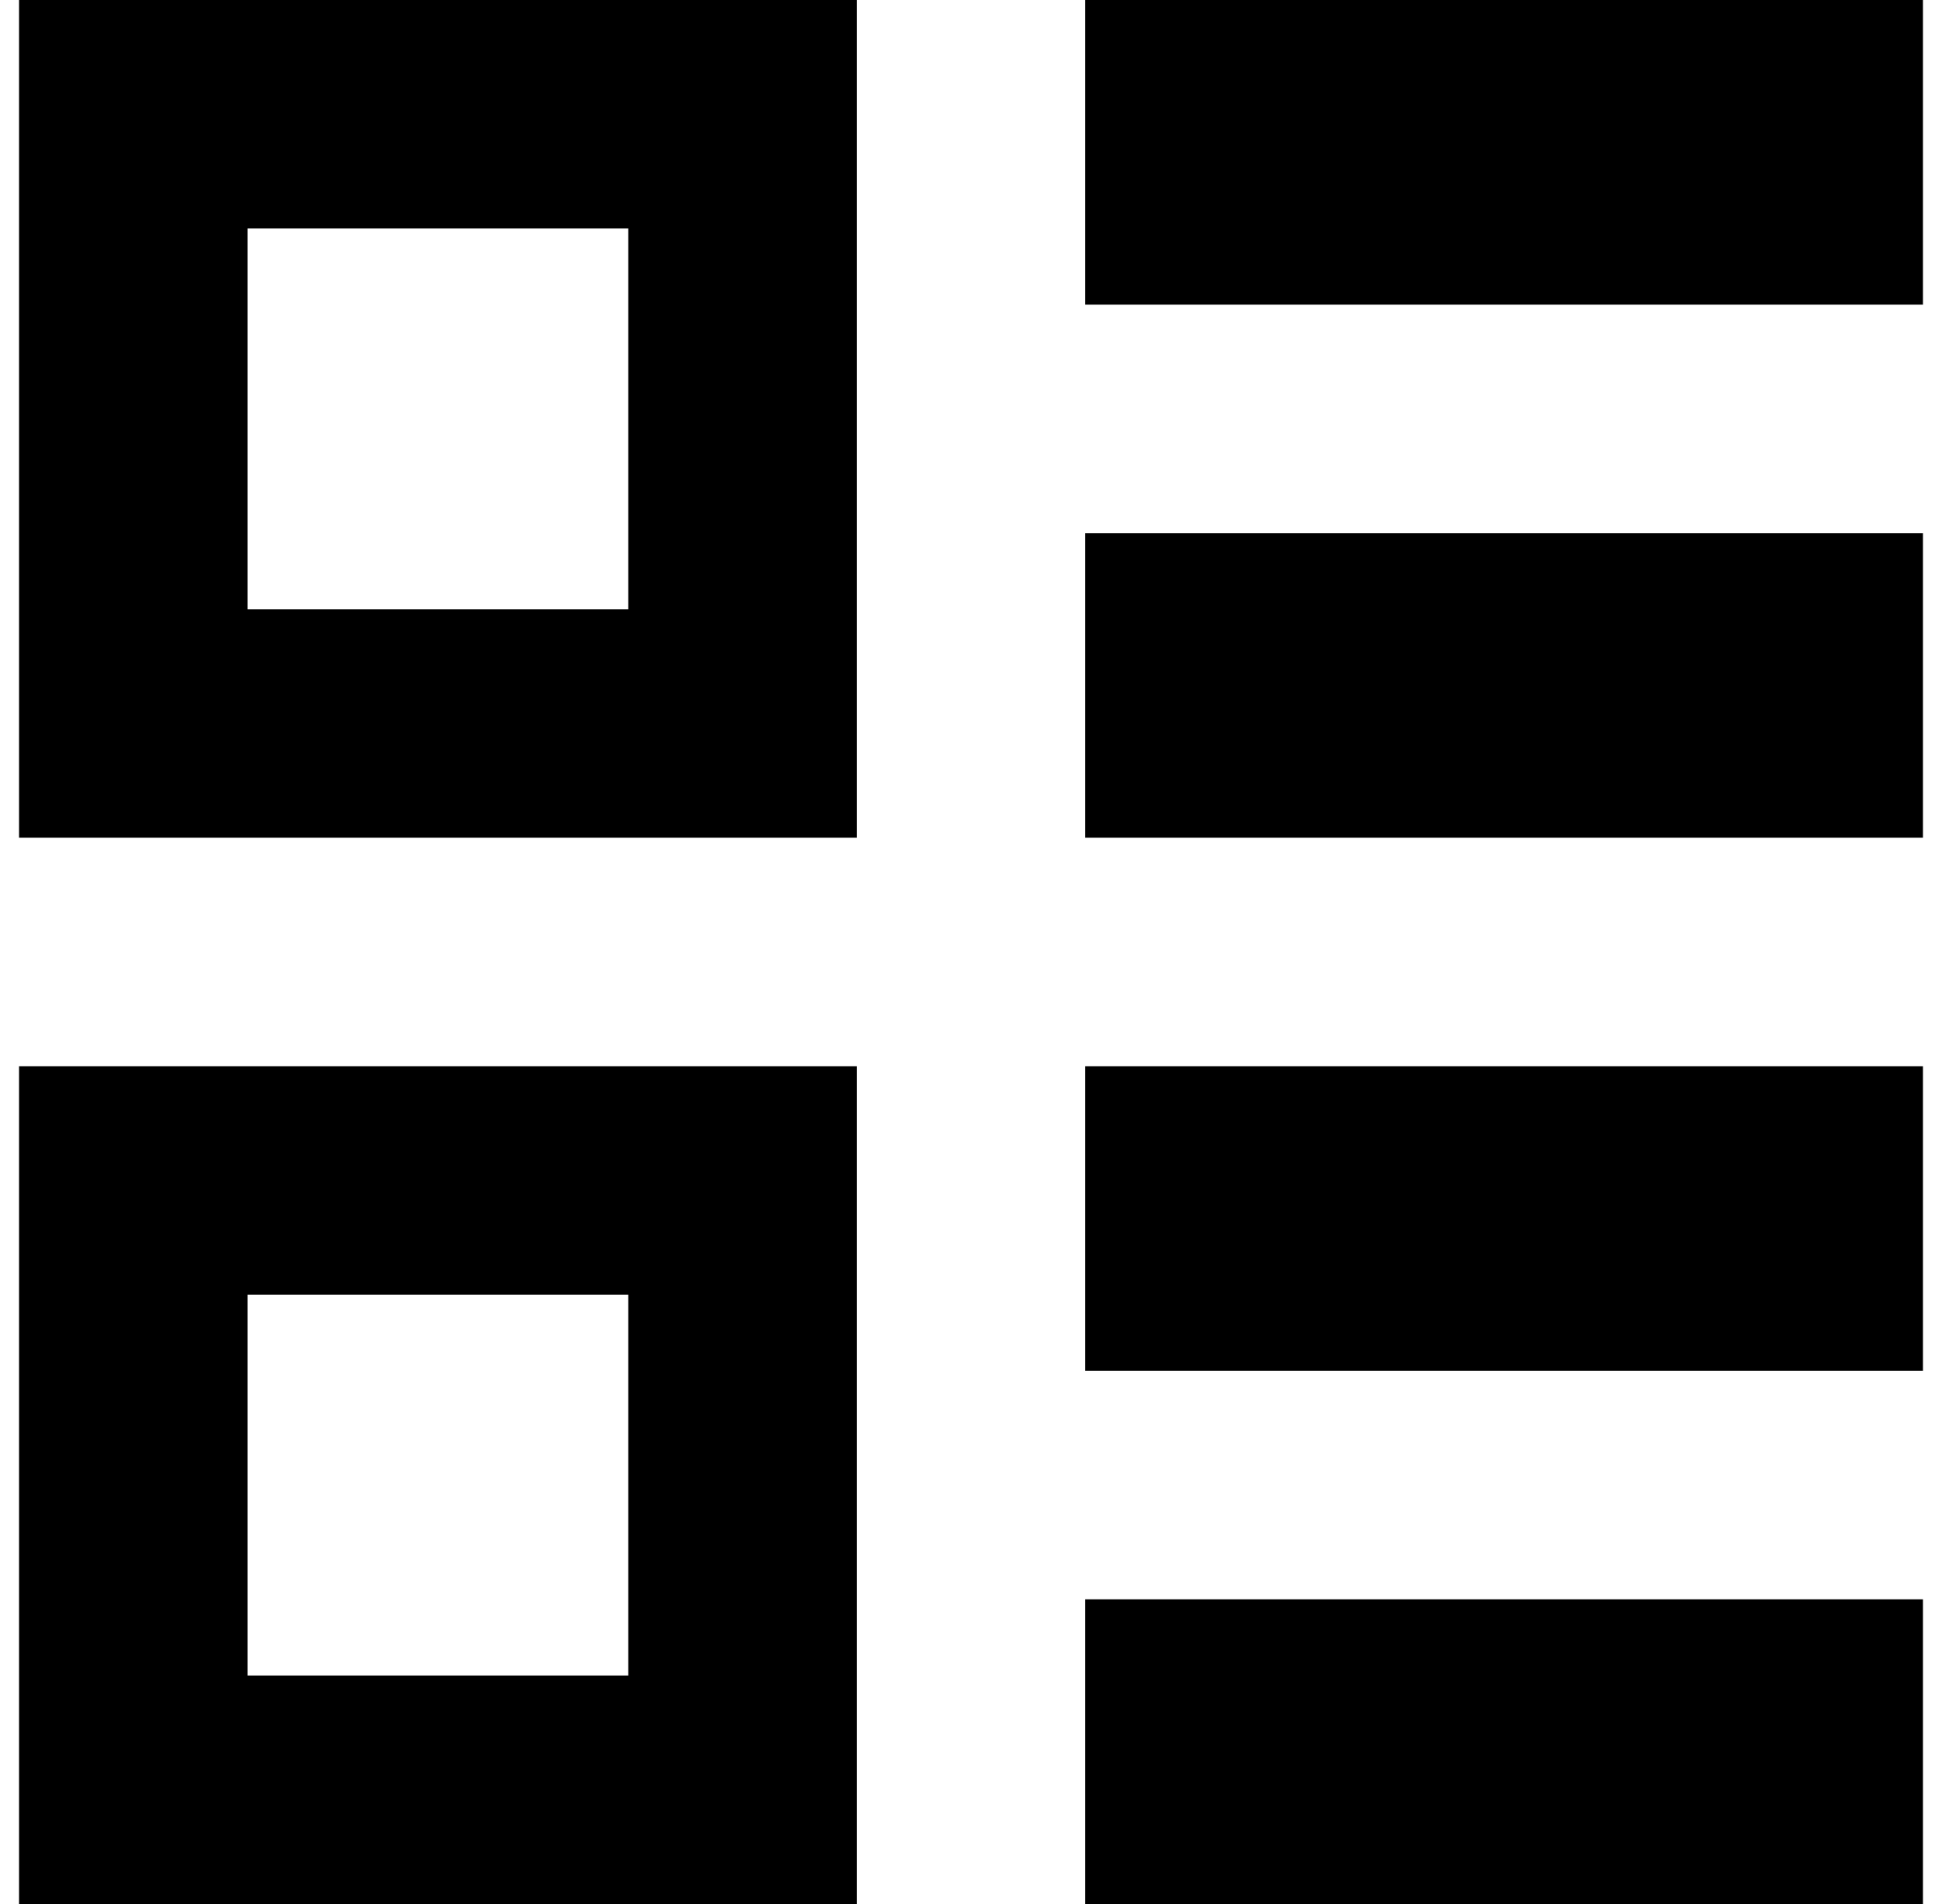
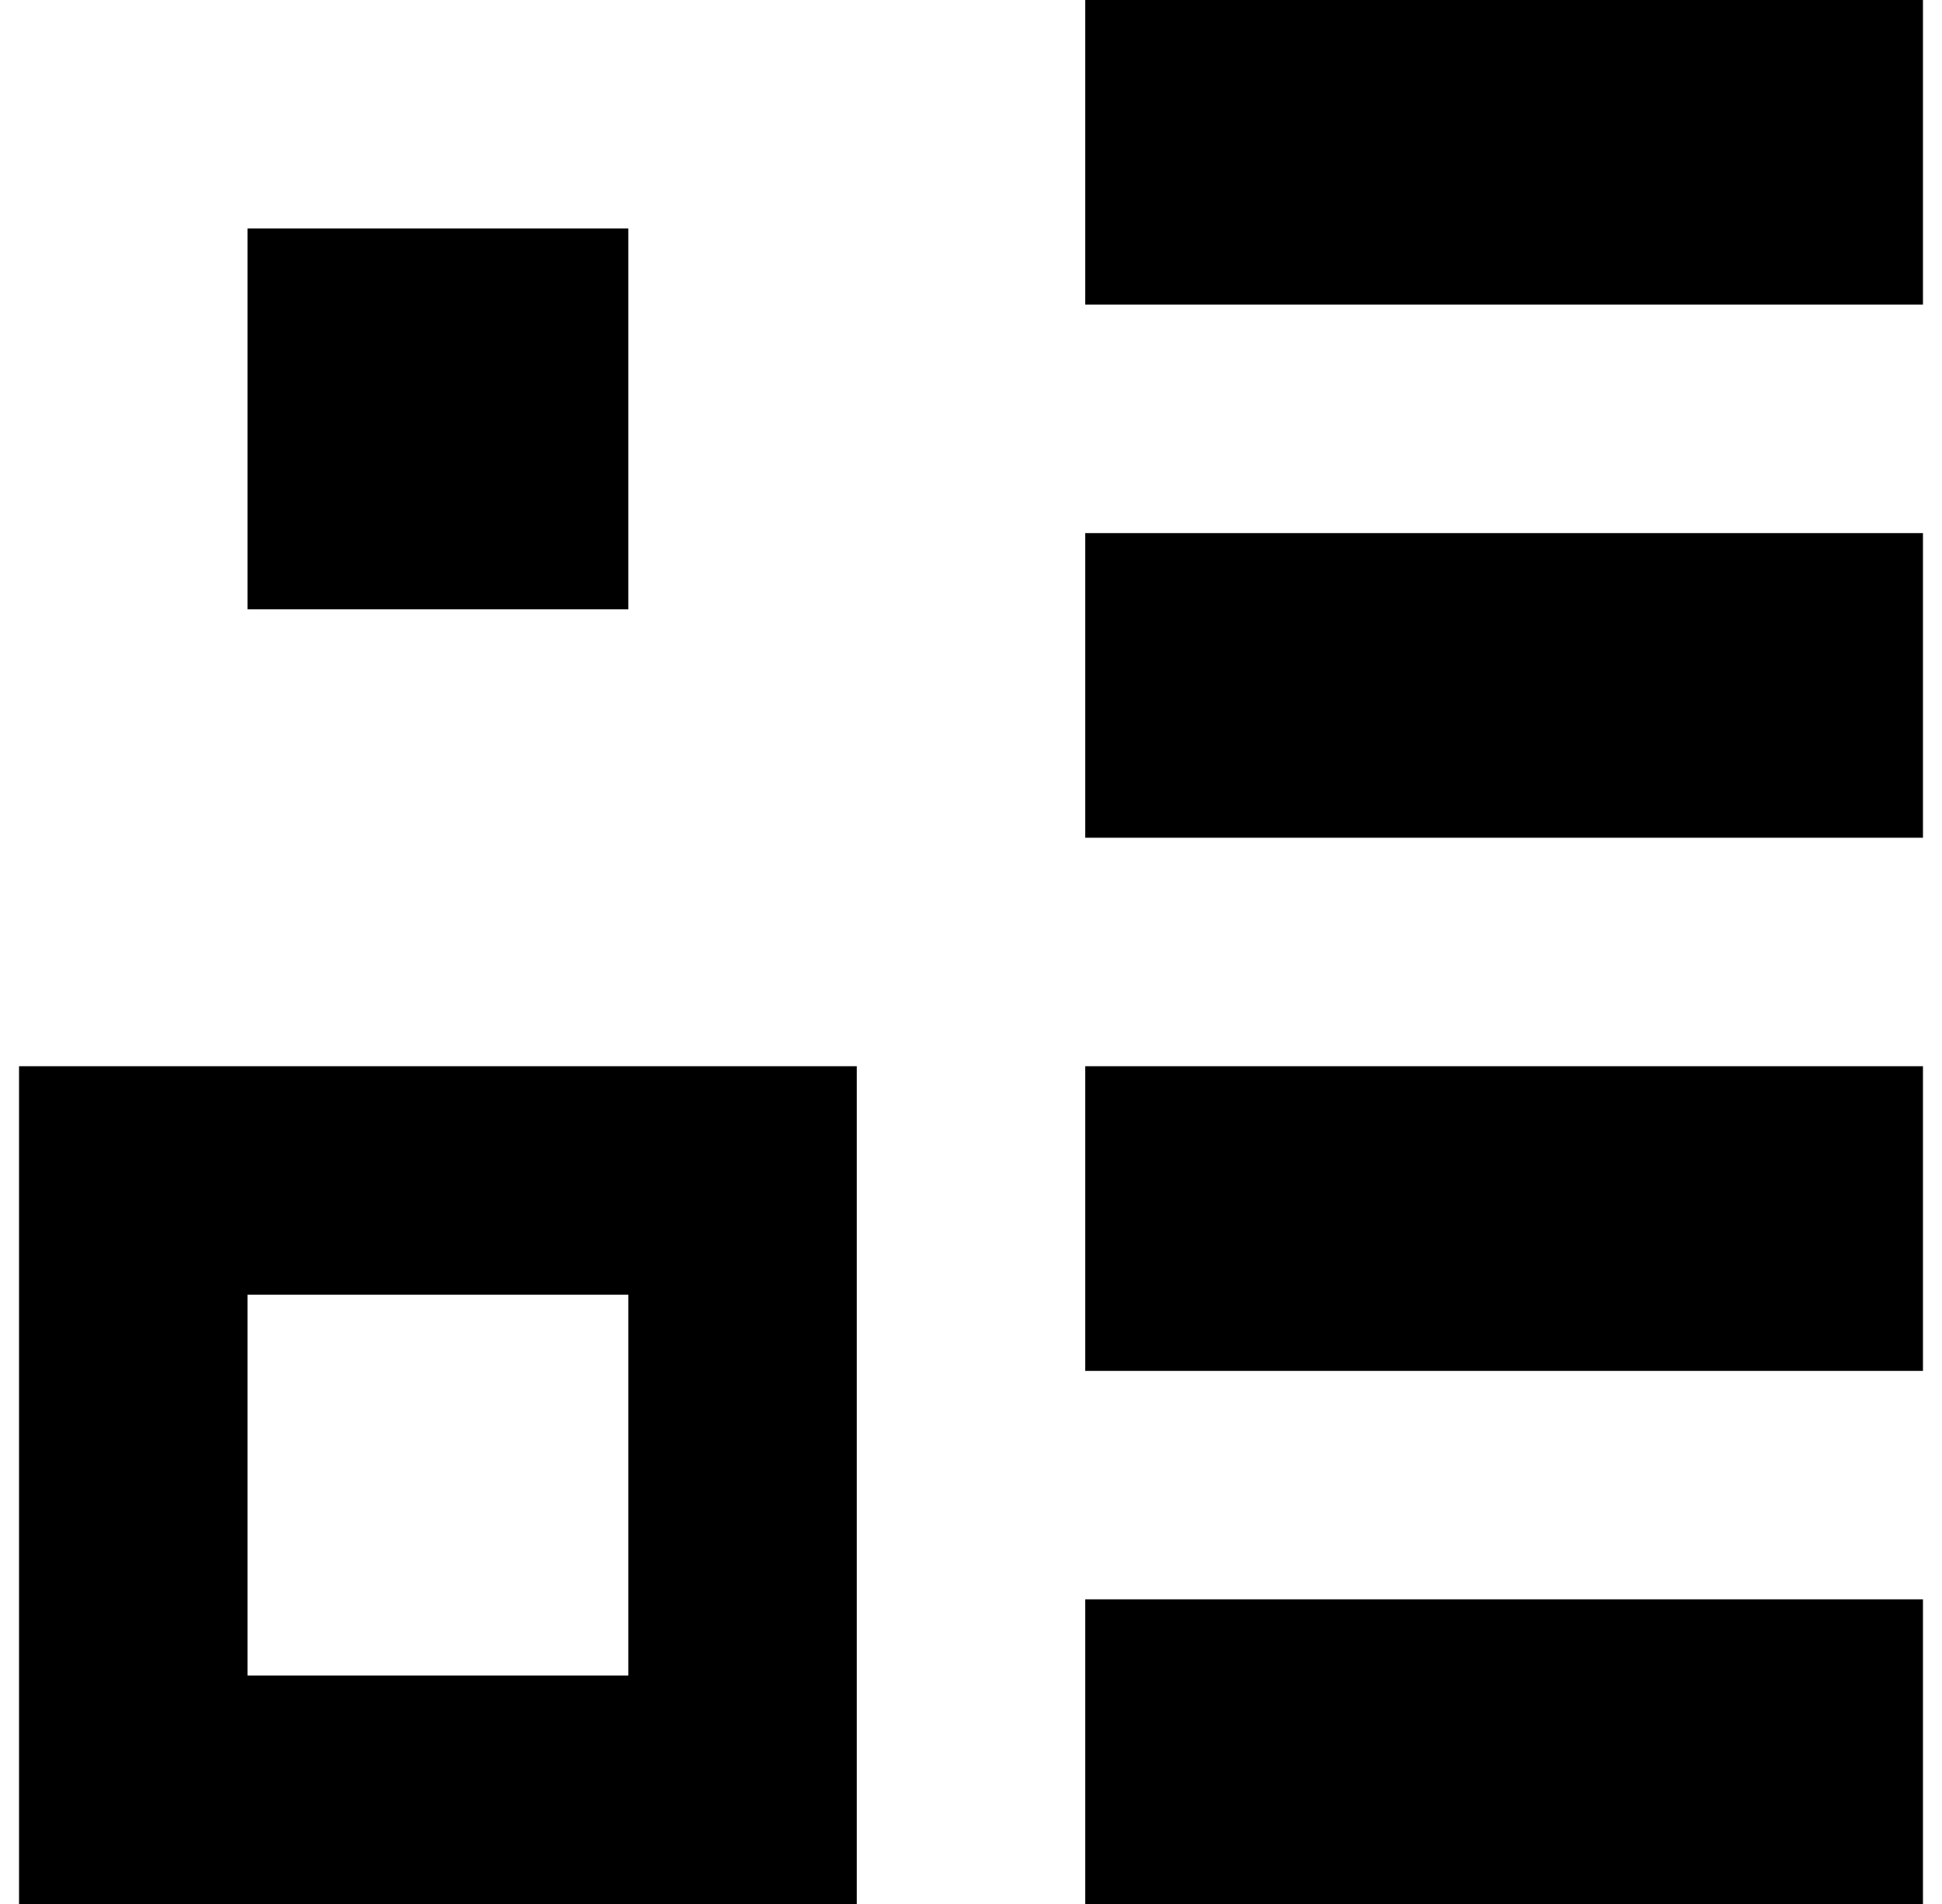
<svg xmlns="http://www.w3.org/2000/svg" version="1.1" viewBox="-10 0 1020 1000">
-   <path fill="currentColor" d="M1000 0v160h-440v-160h440zM1000 280v160h-440v-160h440zM1000 560v160h-440v-160h440zM440 0v440h-440v-440h440zM120 320h200v-200h-200v200zM1000 840v160h-440v-160h440zM440 560v440h-440v-440h440zM120 880h200v-200h-200v200z" />
+   <path fill="currentColor" d="M1000 0v160h-440v-160h440zM1000 280v160h-440v-160h440zM1000 560v160h-440v-160h440zM440 0v440v-440h440zM120 320h200v-200h-200v200zM1000 840v160h-440v-160h440zM440 560v440h-440v-440h440zM120 880h200v-200h-200v200z" />
</svg>